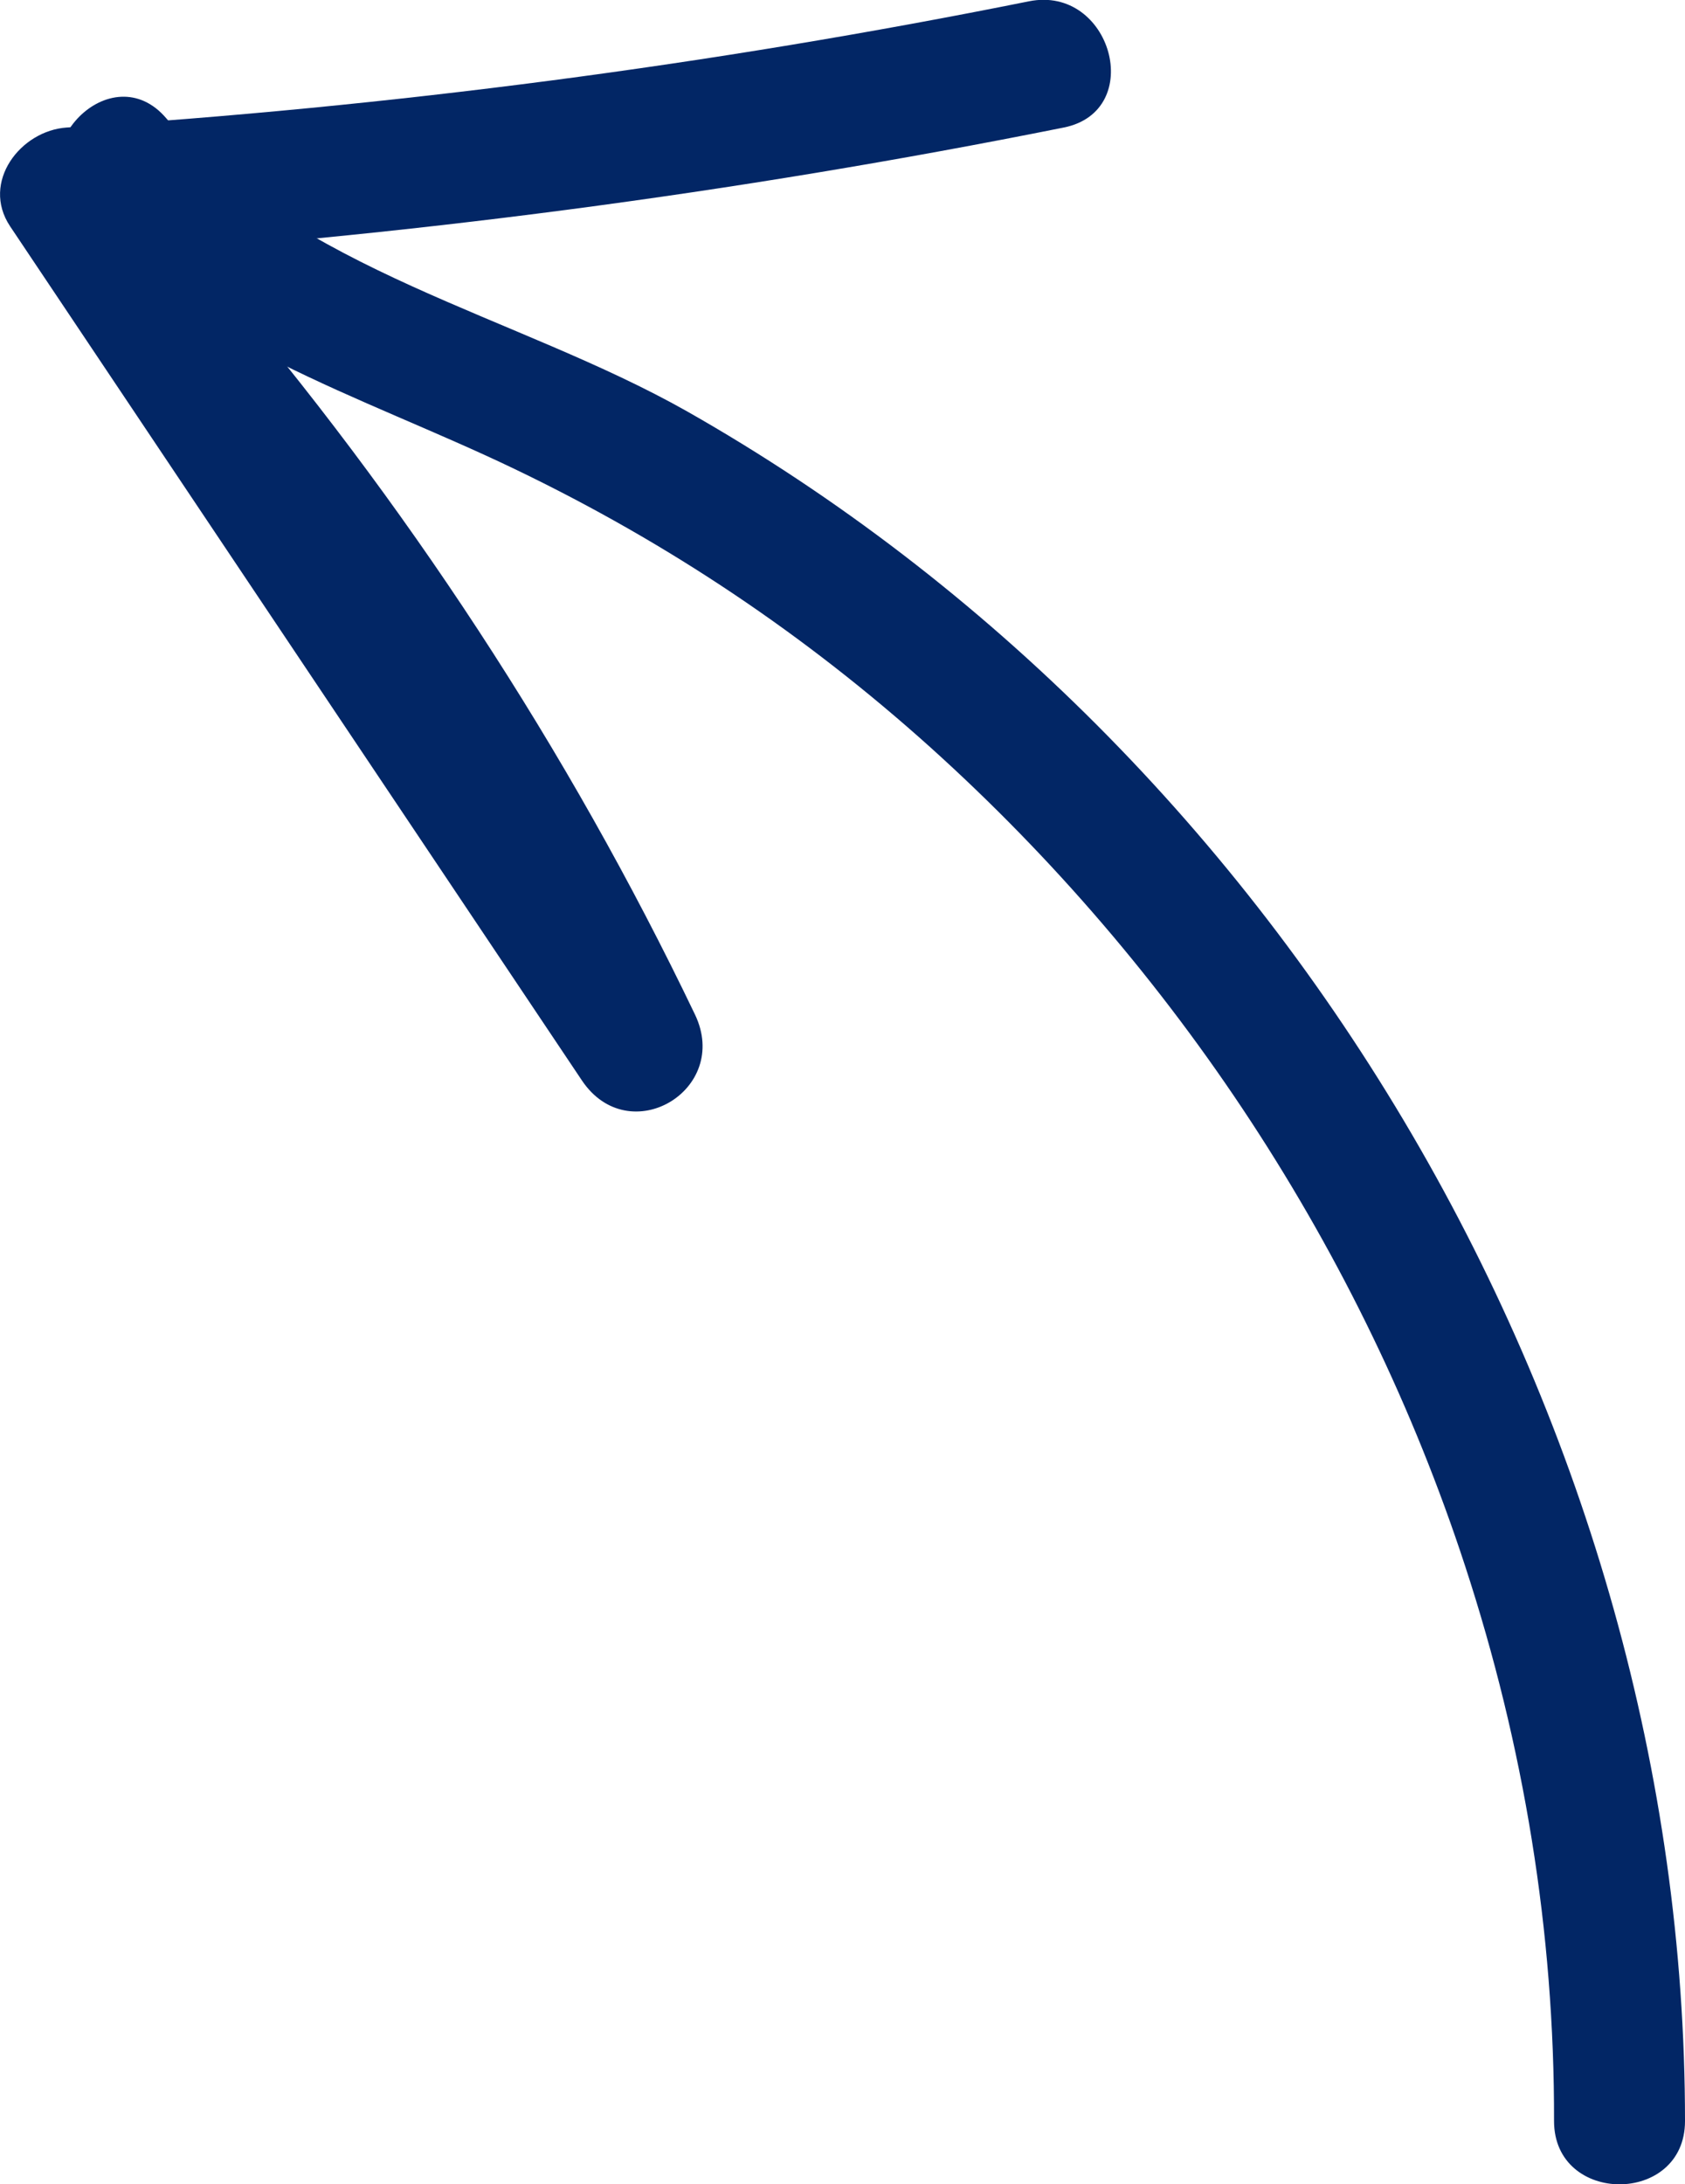
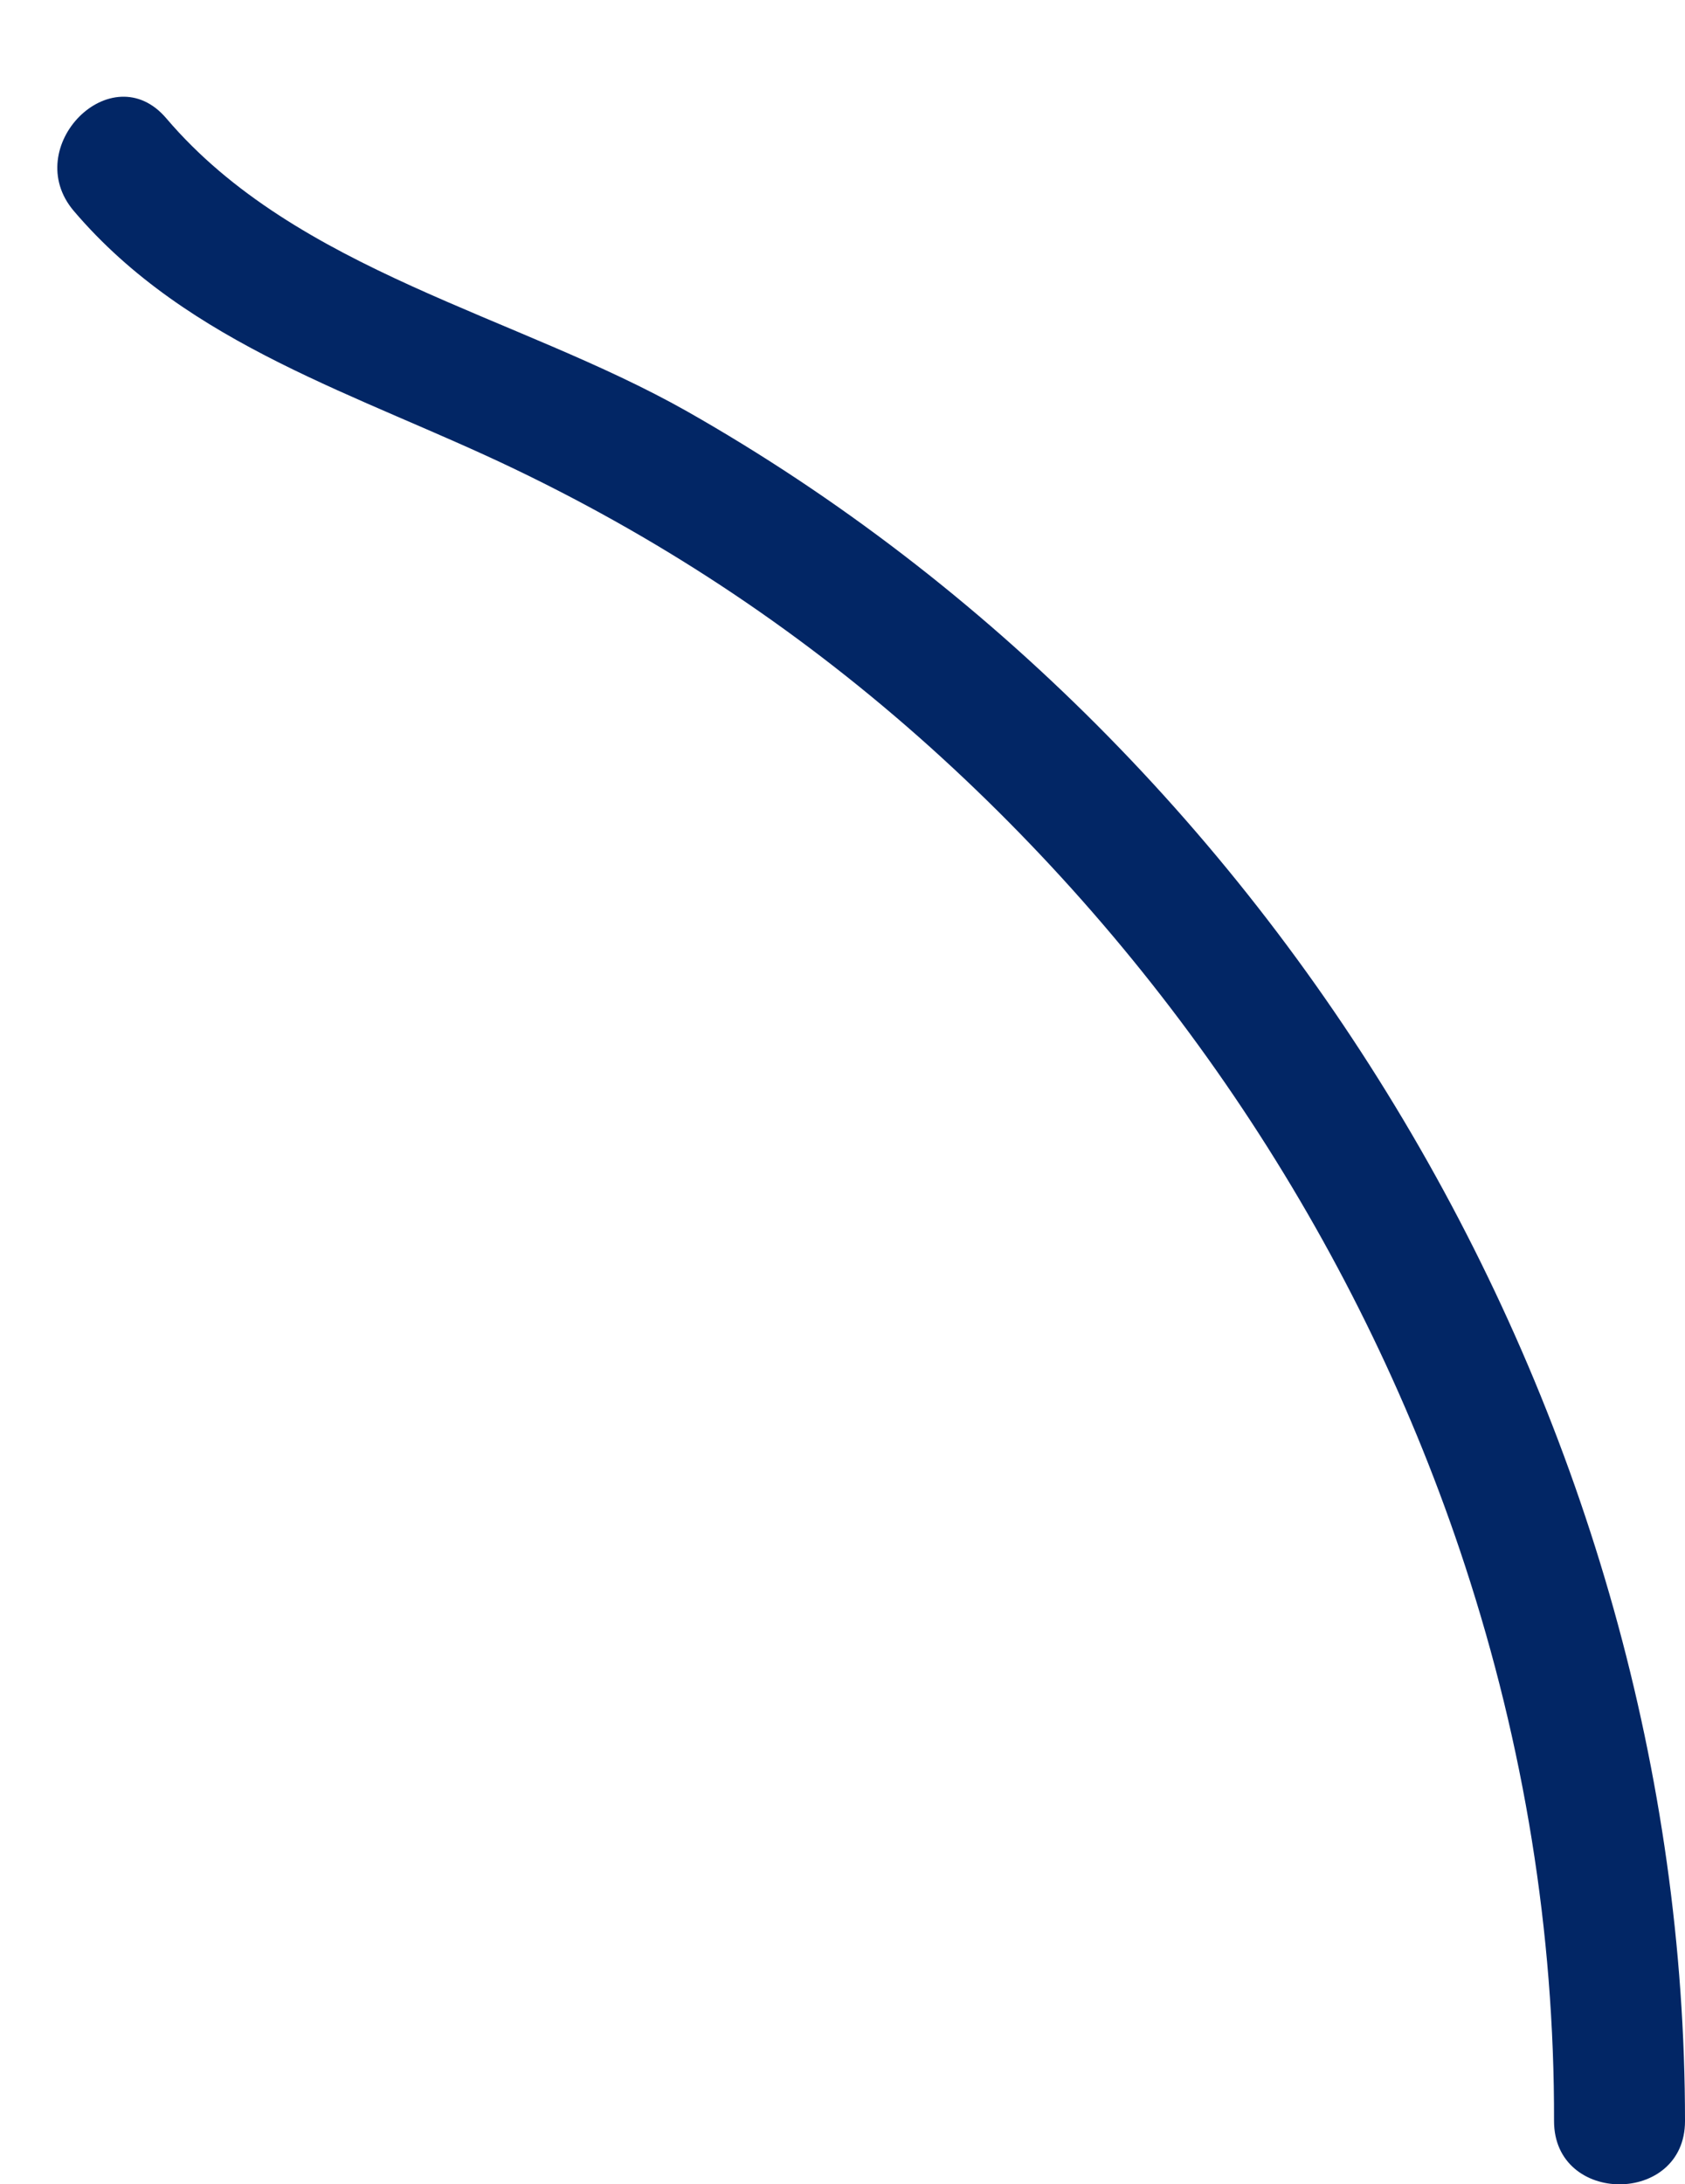
<svg xmlns="http://www.w3.org/2000/svg" id="Layer_2" data-name="Layer 2" viewBox="0 0 38.6 50.01">
  <defs>
    <style>
      .cls-1 {
        fill: #022665;
      }
    </style>
  </defs>
  <g id="BELOW_FOLD" data-name="BELOW FOLD">
    <g>
-       <path class="cls-1" d="M2.77,8.47c4.22,4.94,7.76,10.42,10.56,16.27l2.59-1.51C11.55,16.71,7.19,10.19,2.82,3.66l-1.3,2.26c7.68-.49,15.31-1.49,22.85-3,1.89-.38,1.09-3.27-.8-2.89C16.3,1.49,8.94,2.45,1.53,2.92c-1.06,.07-1.97,1.25-1.3,2.26,4.37,6.52,8.73,13.04,13.1,19.56,1.08,1.61,3.42,.22,2.59-1.51-2.92-6.09-6.64-11.75-11.03-16.88-1.26-1.47-3.37,.66-2.12,2.12h0Z" />
      <path class="cls-1" d="M1.69,4.83c2.63,3.09,6.56,4.21,10.1,5.91s6.67,3.81,9.52,6.37c5.61,5.05,9.9,11.56,12.25,18.74,1.35,4.12,2.05,8.38,2.04,12.72,0,1.93,3,1.93,3,0,0-15.88-9.06-31.32-22.86-39.15C11.85,7.22,6.79,6.21,3.81,2.71,2.56,1.24,.45,3.37,1.69,4.83h0Z" />
    </g>
  </g>
</svg>